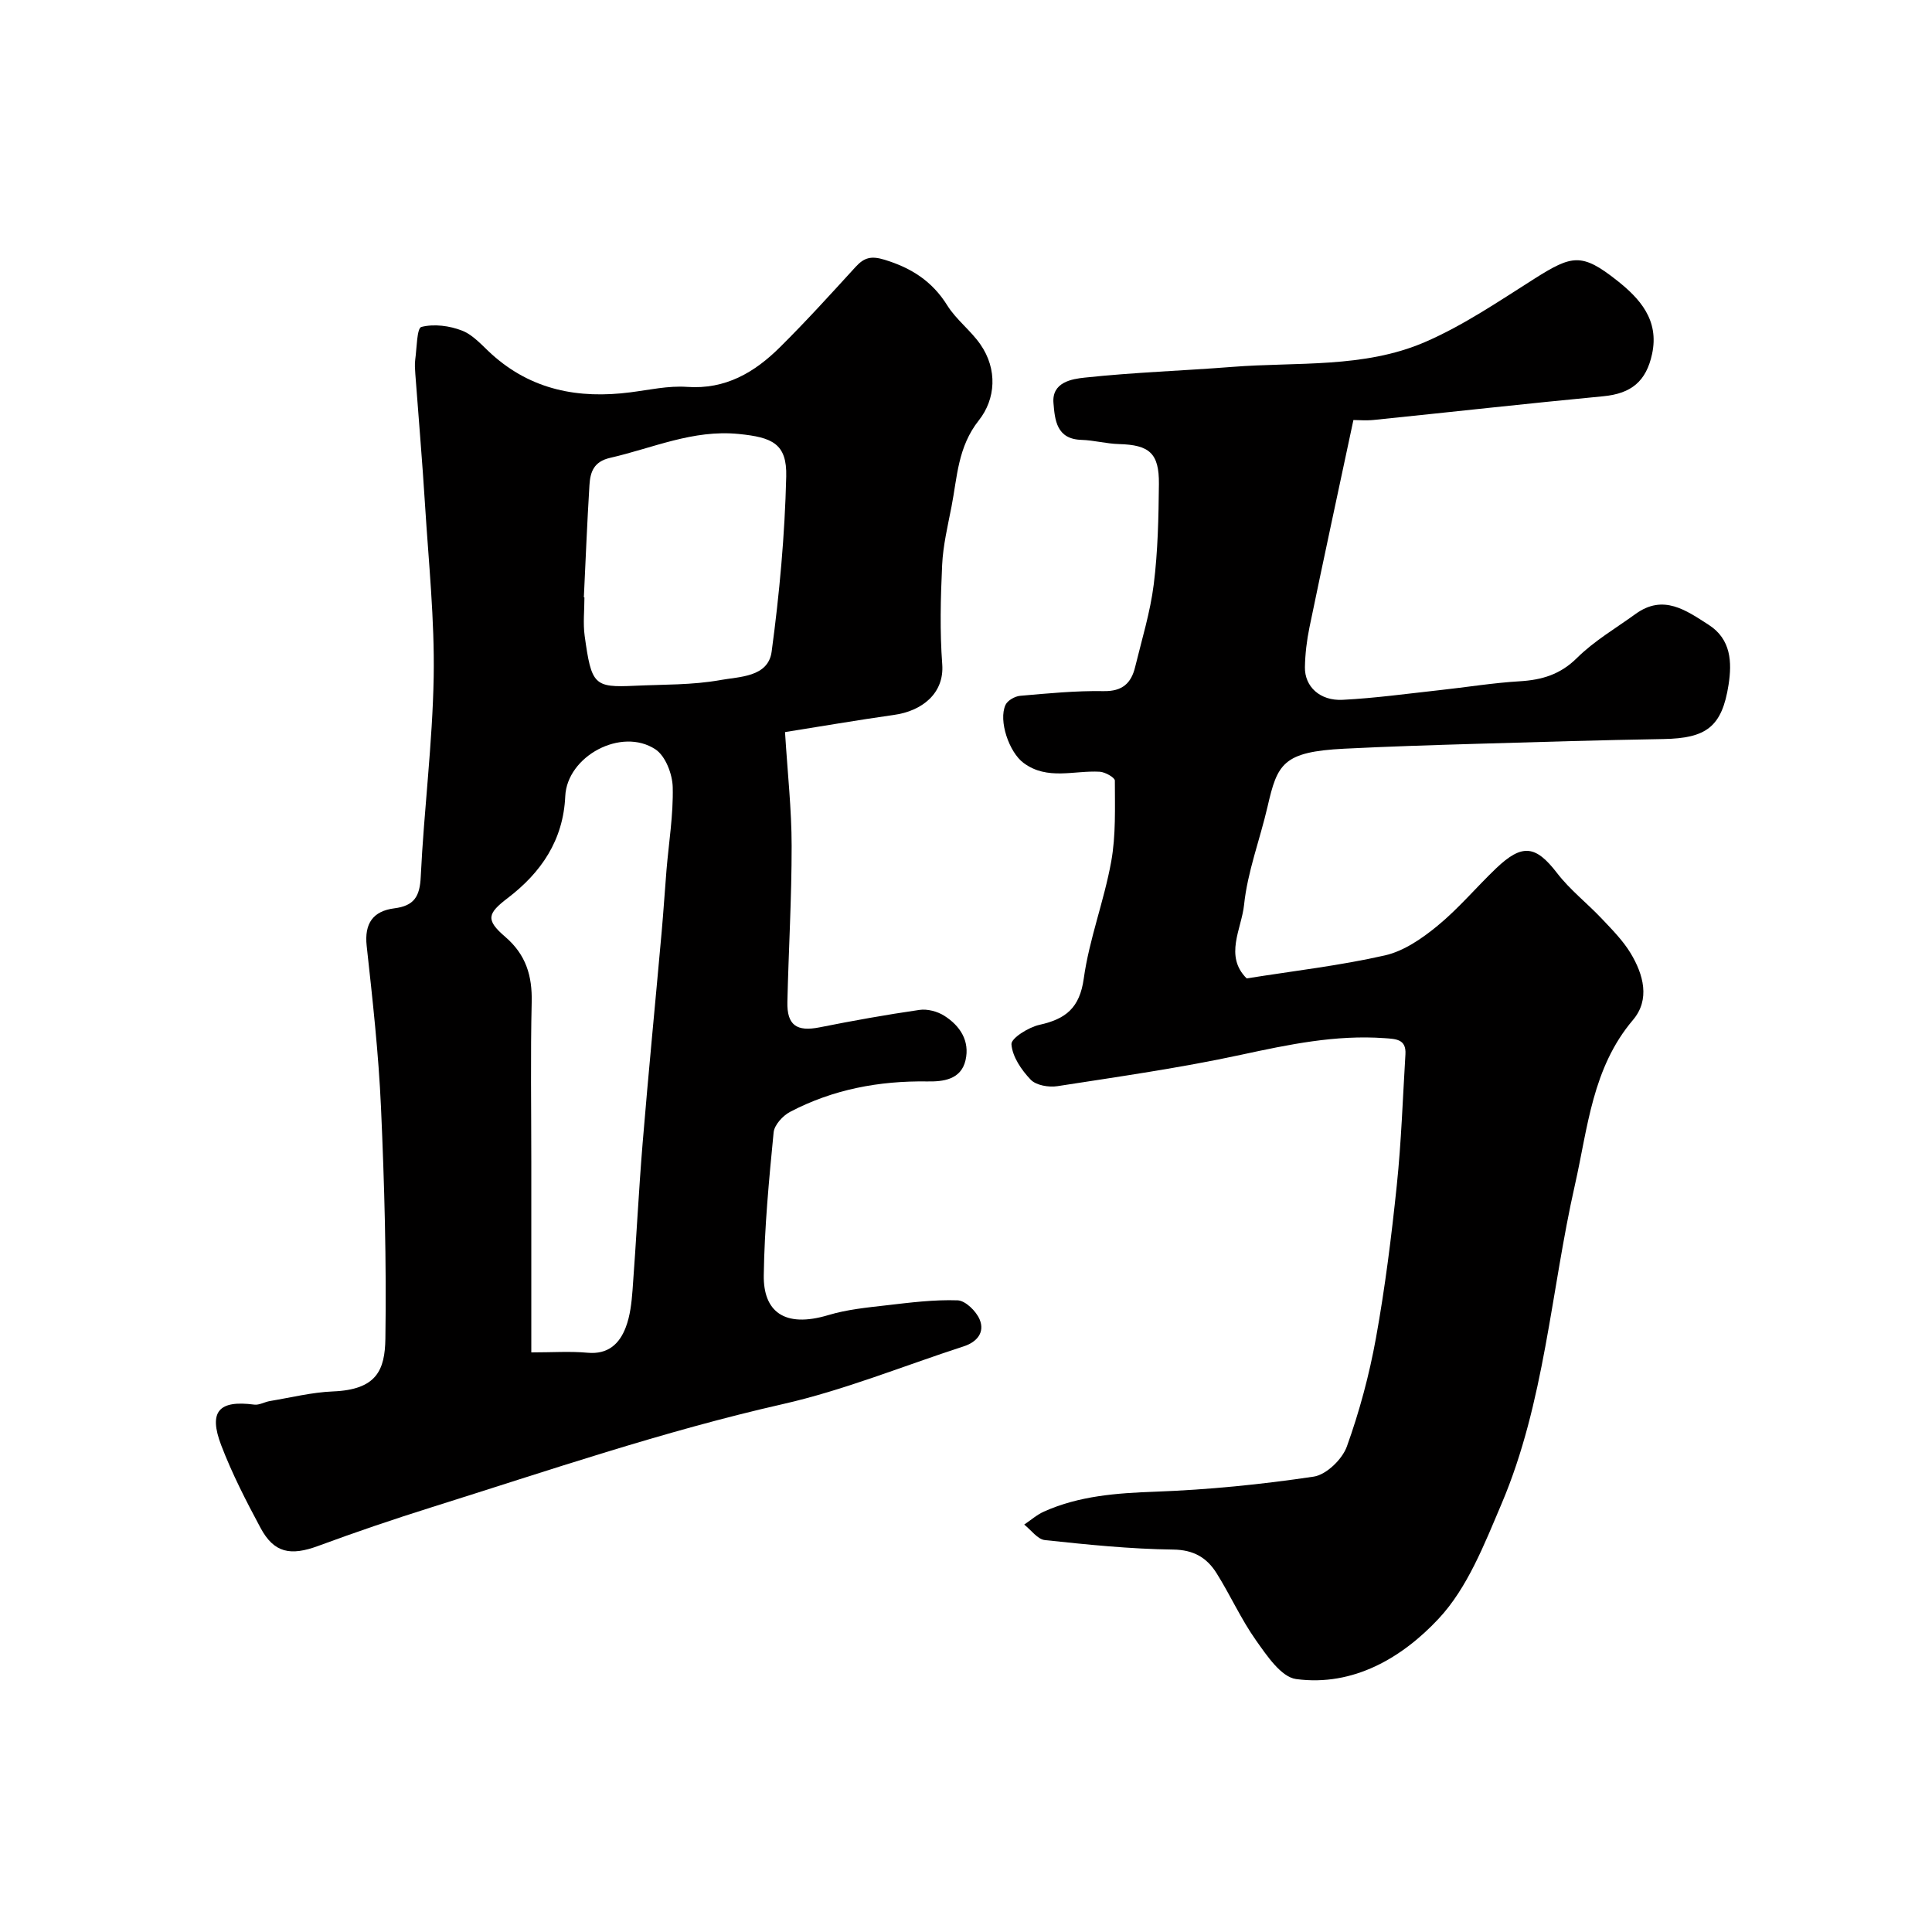
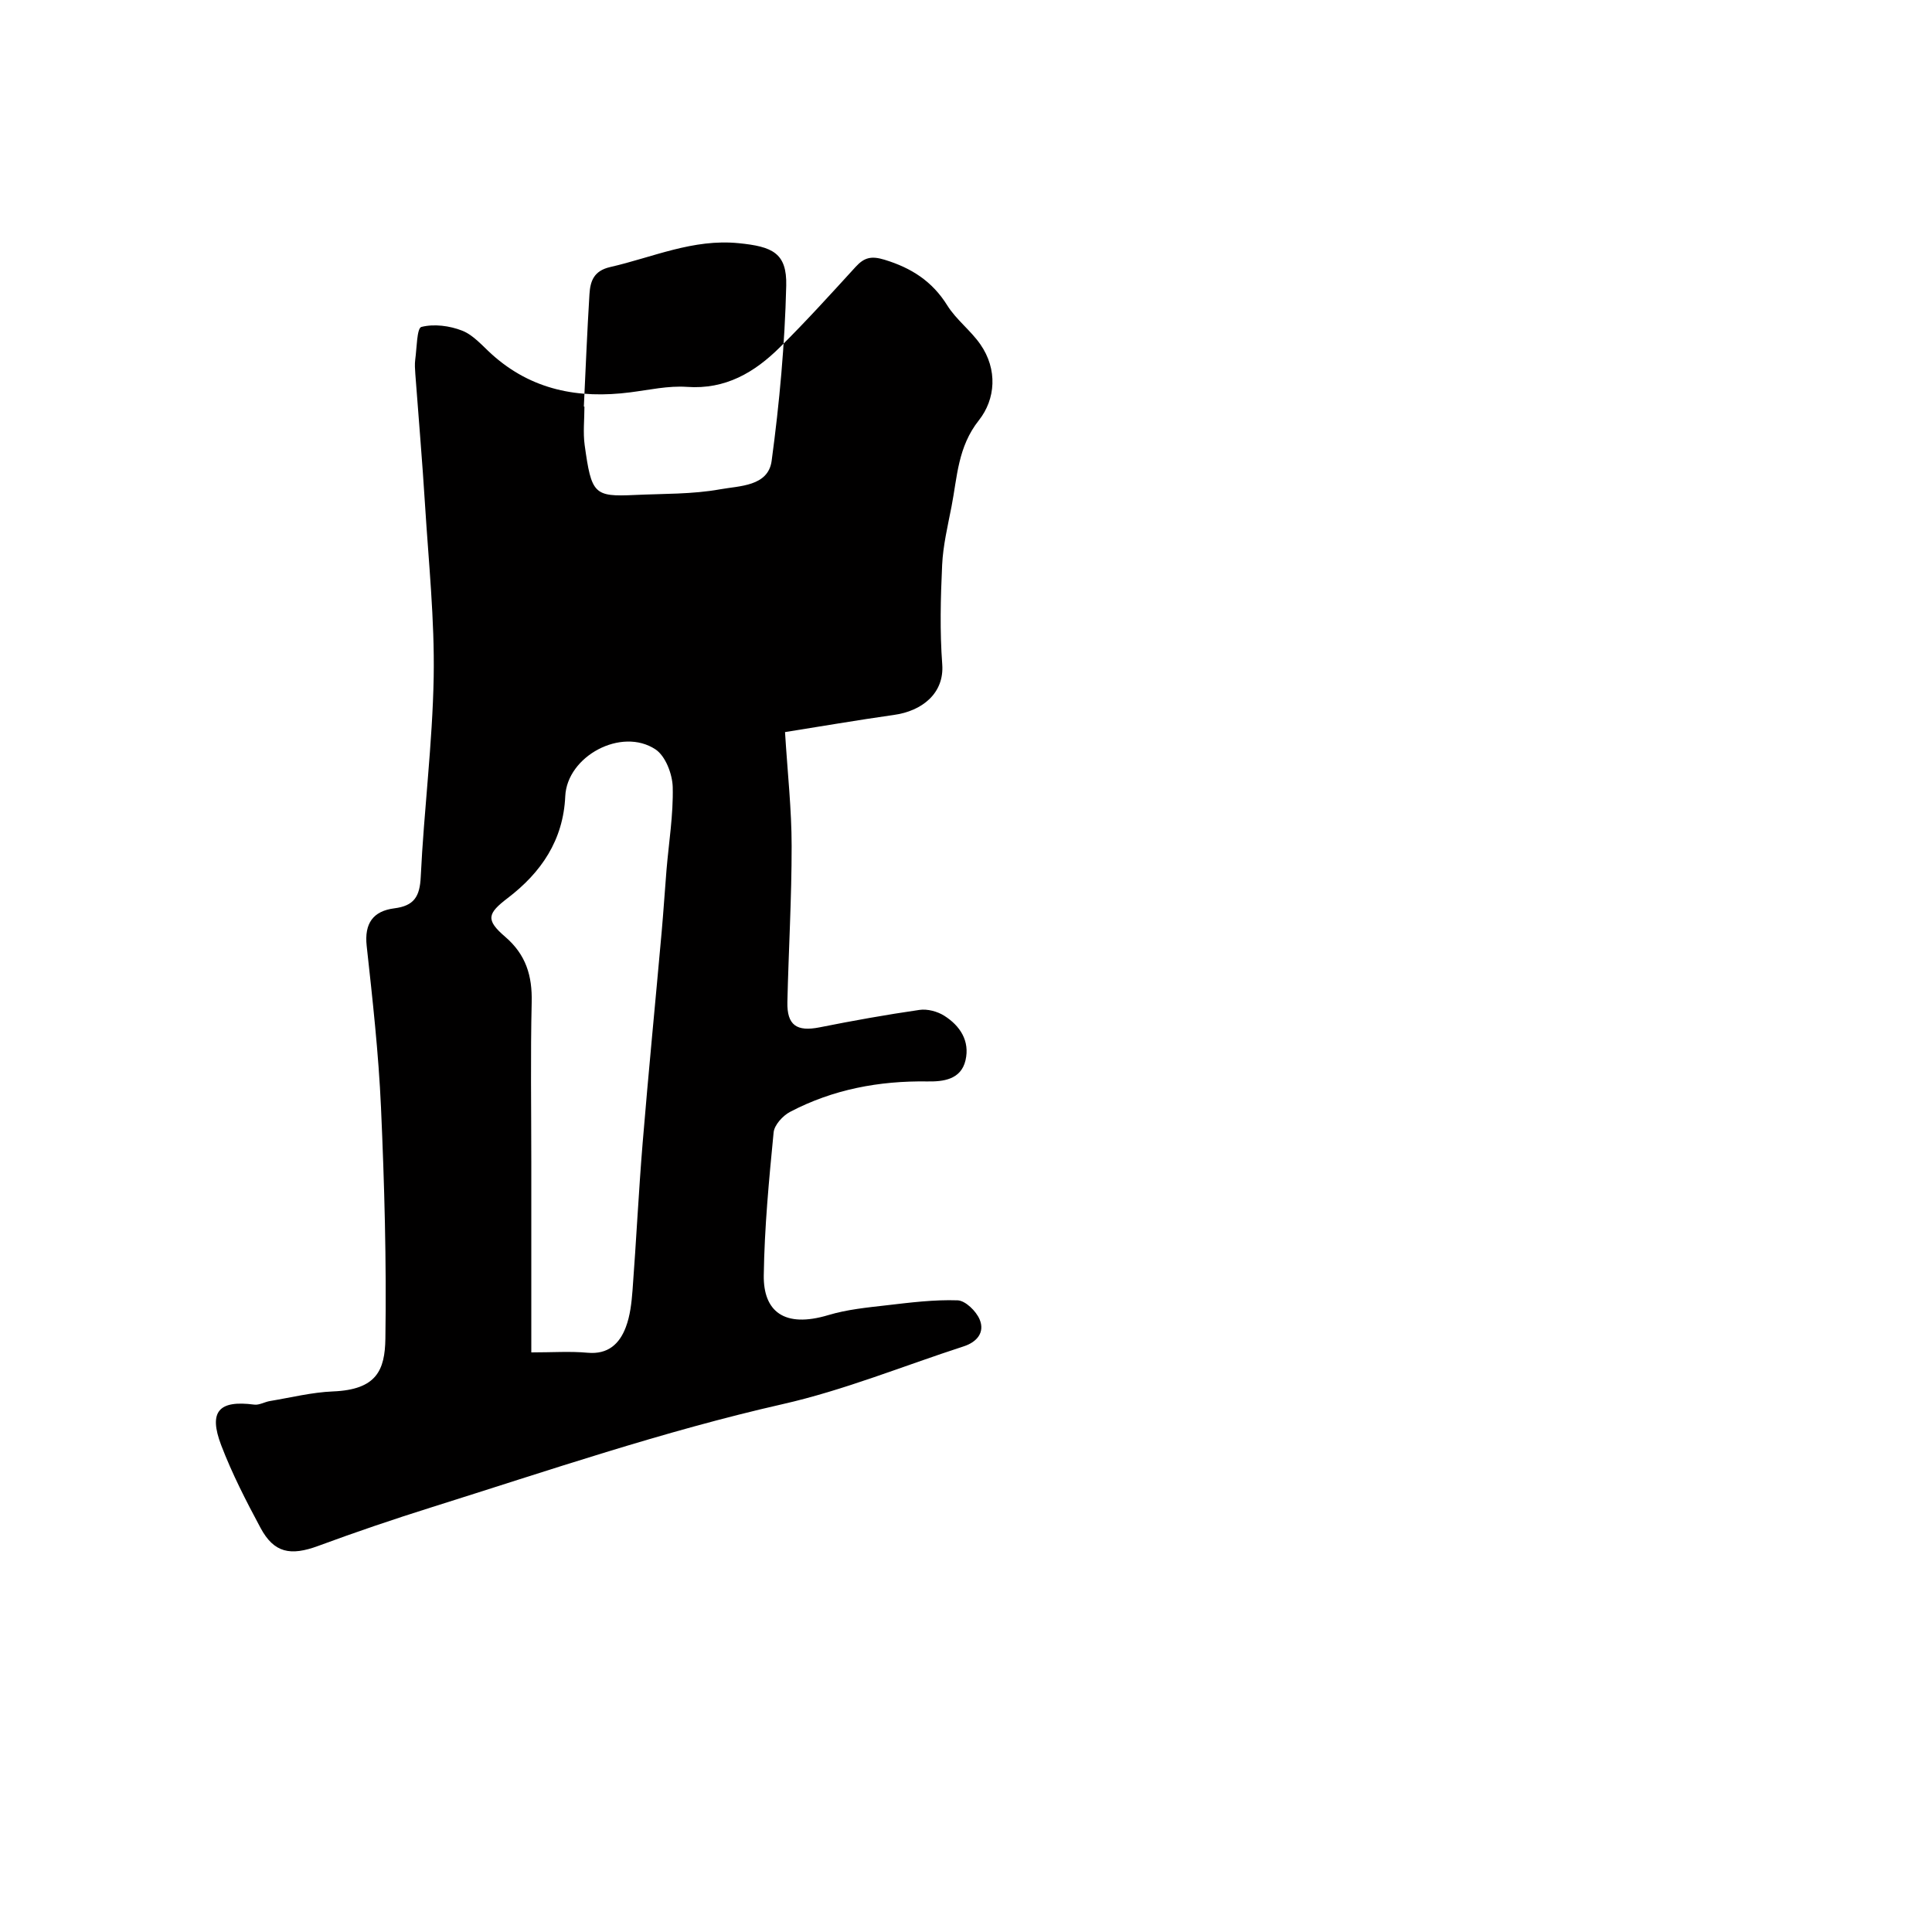
<svg xmlns="http://www.w3.org/2000/svg" enable-background="new 0 0 400 400" viewBox="0 0 400 400">
-   <path d="m162.53 151.57c.53 8.56 1.37 16.06 1.37 23.57.01 10.77-.63 21.53-.88 32.3-.11 4.83 1.93 6.2 6.67 5.26 6.86-1.37 13.76-2.61 20.68-3.61 1.64-.24 3.71.31 5.13 1.21 3.27 2.07 5.33 5.21 4.4 9.22-.94 4.04-4.68 4.43-7.87 4.38-10.02-.15-19.57 1.64-28.45 6.3-1.51.79-3.26 2.71-3.41 4.25-.96 9.84-1.9 19.71-2.04 29.59-.1 7.42 4.18 11 13.39 8.23 3.86-1.16 7.98-1.56 12.01-2.02 4.9-.57 9.85-1.2 14.74-1.03 1.61.06 3.83 2.23 4.55 3.95 1.12 2.66-.52 4.68-3.3 5.58-12.49 4.05-24.76 9.08-37.52 11.97-24.67 5.6-48.52 13.76-72.57 21.32-7.9 2.48-15.76 5.15-23.53 8.02-5.76 2.13-9.17 1.46-11.95-3.71-2.99-5.57-5.9-11.23-8.15-17.12-2.68-7.02-.48-9.38 6.83-8.42 1.04.14 2.16-.56 3.26-.74 4.34-.72 8.68-1.81 13.04-1.99 9.04-.36 10.76-4.39 10.86-10.93.24-15.96-.2-31.94-.91-47.89-.5-11.16-1.74-22.29-2.96-33.4-.52-4.7 1.34-7.24 5.72-7.8 4.08-.52 5.28-2.41 5.47-6.53.66-13.81 2.44-27.59 2.68-41.39.2-11.85-1.05-23.73-1.79-35.59-.56-9.04-1.34-18.06-2.01-27.1-.07-1-.15-2.02-.02-3 .33-2.37.33-6.51 1.27-6.76 2.62-.67 5.86-.25 8.45.77 2.32.91 4.17 3.12 6.12 4.88 8.25 7.44 18 9.26 28.68 7.89 3.91-.5 7.87-1.4 11.74-1.13 7.99.57 14-3 19.27-8.23 5.41-5.36 10.53-11.02 15.67-16.64 1.77-1.93 3.24-2.29 5.98-1.45 5.56 1.7 9.86 4.45 12.98 9.46 1.84 2.95 4.84 5.17 6.84 8.05 3.62 5.2 3.15 11.36-.3 15.72-4.39 5.54-4.47 11.74-5.67 17.88-.78 4-1.75 8.03-1.94 12.08-.32 6.85-.49 13.75.02 20.57.45 6.01-4.19 9.68-10.01 10.48-7.65 1.08-15.31 2.41-22.54 3.55zm-52.53 128.43c4.36 0 8.04-.26 11.65.07 4.25.39 6.61-1.85 7.91-5.27.91-2.39 1.2-5.08 1.4-7.67.77-10.19 1.26-20.4 2.1-30.58 1.2-14.54 2.63-29.07 3.93-43.61.38-4.26.65-8.53 1-12.8.48-5.73 1.43-11.47 1.29-17.18-.07-2.7-1.5-6.44-3.57-7.81-7.06-4.66-18.31 1.41-18.68 9.71-.41 9.1-4.98 15.78-11.91 21.07-4.19 3.2-4.63 4.5-.53 8.02 4.31 3.7 5.62 8.08 5.49 13.55-.26 11-.08 22-.08 33zm10.88-156.32c.04 0 .08 0 .12.01 0 2.66-.31 5.36.05 7.97 1.41 10.13 1.91 10.72 10.36 10.32 5.92-.28 11.93-.13 17.72-1.18 3.95-.72 9.91-.58 10.63-5.88 1.62-12.01 2.73-24.15 3.02-36.26.17-6.83-2.91-8.12-9.83-8.81-9.49-.95-17.81 2.93-26.62 4.94-3.42.78-4.12 2.95-4.29 5.63-.48 7.76-.79 15.52-1.16 23.26z" fill="#010000" />
-   <path d="m258.11 202.57c9.76-1.56 19.32-2.65 28.64-4.77 3.91-.89 7.69-3.51 10.88-6.13 4.36-3.58 8.03-7.98 12.12-11.89 5.46-5.21 8.23-4.73 12.64 1 2.66 3.46 6.22 6.22 9.24 9.42 2.14 2.27 4.4 4.54 5.99 7.18 2.64 4.39 4.06 9.56.47 13.79-8.44 9.94-9.35 22.36-12.02 34.15-4.99 22.04-6.24 44.97-15.19 66.03-3.55 8.34-7.05 17.41-13.06 23.82-7.47 7.98-17.59 14.06-29.48 12.46-3.1-.42-6.06-4.86-8.3-8.02-3.1-4.37-5.31-9.36-8.17-13.91-2-3.18-4.71-4.83-8.99-4.88-8.86-.11-17.72-1.02-26.54-1.96-1.53-.16-2.87-2.1-4.29-3.21 1.36-.91 2.61-2.03 4.08-2.69 7.33-3.28 15.08-3.83 23.04-4.12 10.97-.4 21.96-1.5 32.82-3.12 2.61-.39 5.91-3.59 6.86-6.23 2.62-7.28 4.65-14.86 6.03-22.48 1.89-10.45 3.21-21.03 4.31-31.6.94-9.01 1.24-18.08 1.79-27.13.19-3.15-1.96-3.17-4.31-3.34-10.14-.73-19.87 1.32-29.71 3.44-12.56 2.71-25.32 4.53-38.04 6.5-1.78.28-4.4-.17-5.52-1.34-1.92-2-3.81-4.77-3.99-7.34-.09-1.25 3.56-3.53 5.8-4.02 5.43-1.2 8.32-3.48 9.17-9.57 1.13-8.17 4.21-16.06 5.68-24.21.99-5.47.76-11.18.76-16.78 0-.64-2-1.77-3.12-1.84-5.3-.31-10.85 1.84-15.78-1.82-3-2.22-5.24-8.76-3.74-12.02.42-.92 1.94-1.78 3.03-1.88 5.75-.5 11.53-1.07 17.29-.97 3.89.07 5.71-1.65 6.52-5 1.38-5.68 3.13-11.33 3.85-17.1.86-6.87 1-13.85 1.07-20.78.06-6.39-1.98-8.1-8.28-8.27-2.59-.07-5.17-.79-7.76-.87-5.19-.15-5.5-4.16-5.79-7.62-.37-4.33 3.82-4.99 6.47-5.27 10.15-1.09 20.38-1.42 30.56-2.22 13.37-1.05 27.2.32 39.82-5.11 8-3.45 15.36-8.48 22.77-13.17 7.75-4.9 9.78-5.36 17.05.39 4.67 3.69 8.8 8.16 7.26 15.24-1.21 5.6-4.25 8.17-10.09 8.73-15.84 1.51-31.65 3.28-47.48 4.9-1.62.17-3.27.02-4.26.02-3.12 14.64-6.17 28.77-9.1 42.93-.56 2.71-.89 5.5-.94 8.26-.06 4 3.11 6.98 7.8 6.74 6.71-.34 13.39-1.27 20.08-2 5.53-.6 11.05-1.51 16.6-1.84 4.6-.28 8.38-1.39 11.85-4.83 3.56-3.53 8.03-6.14 12.13-9.11 5.76-4.17 10.45-.75 15.13 2.25 4.66 2.99 4.84 7.76 4.12 12.41-1.36 8.72-4.6 11.09-13.49 11.24-12.93.22-25.86.61-38.79.99-9.1.27-18.2.55-27.3 1.01-12.72.64-13.83 3.14-15.87 12-1.57 6.8-4.15 13.47-4.86 20.34-.52 4.97-4.14 10.57.54 15.22z" fill="#010000" />
+   <path d="m162.53 151.57c.53 8.56 1.37 16.06 1.37 23.57.01 10.77-.63 21.53-.88 32.3-.11 4.83 1.93 6.2 6.67 5.26 6.86-1.37 13.76-2.61 20.68-3.61 1.64-.24 3.71.31 5.13 1.21 3.27 2.07 5.33 5.21 4.4 9.22-.94 4.04-4.68 4.43-7.87 4.38-10.02-.15-19.57 1.64-28.45 6.3-1.51.79-3.26 2.71-3.41 4.25-.96 9.84-1.9 19.71-2.04 29.59-.1 7.42 4.18 11 13.39 8.23 3.86-1.16 7.98-1.56 12.01-2.02 4.9-.57 9.85-1.2 14.74-1.03 1.61.06 3.83 2.23 4.55 3.95 1.12 2.66-.52 4.68-3.3 5.58-12.49 4.05-24.76 9.08-37.52 11.97-24.67 5.6-48.52 13.76-72.57 21.32-7.9 2.48-15.76 5.15-23.53 8.02-5.76 2.13-9.17 1.46-11.95-3.71-2.99-5.57-5.9-11.23-8.15-17.12-2.68-7.02-.48-9.38 6.83-8.42 1.04.14 2.16-.56 3.26-.74 4.34-.72 8.68-1.81 13.04-1.99 9.04-.36 10.76-4.39 10.86-10.93.24-15.96-.2-31.94-.91-47.89-.5-11.16-1.74-22.29-2.96-33.4-.52-4.7 1.34-7.24 5.72-7.8 4.08-.52 5.28-2.41 5.47-6.53.66-13.81 2.44-27.59 2.68-41.39.2-11.85-1.05-23.73-1.79-35.59-.56-9.04-1.34-18.06-2.01-27.1-.07-1-.15-2.02-.02-3 .33-2.37.33-6.51 1.27-6.76 2.62-.67 5.86-.25 8.45.77 2.32.91 4.17 3.12 6.12 4.88 8.25 7.44 18 9.26 28.68 7.89 3.91-.5 7.87-1.4 11.74-1.13 7.99.57 14-3 19.27-8.23 5.41-5.36 10.53-11.02 15.67-16.64 1.77-1.93 3.24-2.29 5.98-1.45 5.56 1.7 9.86 4.45 12.98 9.46 1.84 2.95 4.84 5.17 6.84 8.05 3.62 5.2 3.15 11.36-.3 15.72-4.39 5.54-4.47 11.74-5.67 17.88-.78 4-1.75 8.03-1.94 12.08-.32 6.85-.49 13.75.02 20.57.45 6.01-4.19 9.68-10.01 10.48-7.65 1.08-15.31 2.41-22.54 3.55zm-52.53 128.43c4.36 0 8.04-.26 11.65.07 4.25.39 6.61-1.85 7.91-5.27.91-2.39 1.2-5.08 1.4-7.67.77-10.19 1.26-20.4 2.1-30.58 1.2-14.54 2.63-29.07 3.93-43.61.38-4.26.65-8.53 1-12.8.48-5.73 1.43-11.47 1.29-17.18-.07-2.7-1.5-6.44-3.57-7.81-7.06-4.66-18.31 1.41-18.68 9.71-.41 9.1-4.98 15.78-11.91 21.07-4.19 3.2-4.63 4.5-.53 8.02 4.31 3.7 5.62 8.08 5.49 13.55-.26 11-.08 22-.08 33m10.88-156.32c.04 0 .08 0 .12.01 0 2.66-.31 5.36.05 7.97 1.41 10.13 1.91 10.72 10.36 10.32 5.92-.28 11.93-.13 17.72-1.18 3.95-.72 9.91-.58 10.63-5.88 1.62-12.01 2.73-24.15 3.02-36.26.17-6.83-2.91-8.12-9.83-8.81-9.49-.95-17.81 2.93-26.62 4.94-3.42.78-4.12 2.95-4.29 5.63-.48 7.76-.79 15.52-1.16 23.26z" fill="#010000" />
</svg>